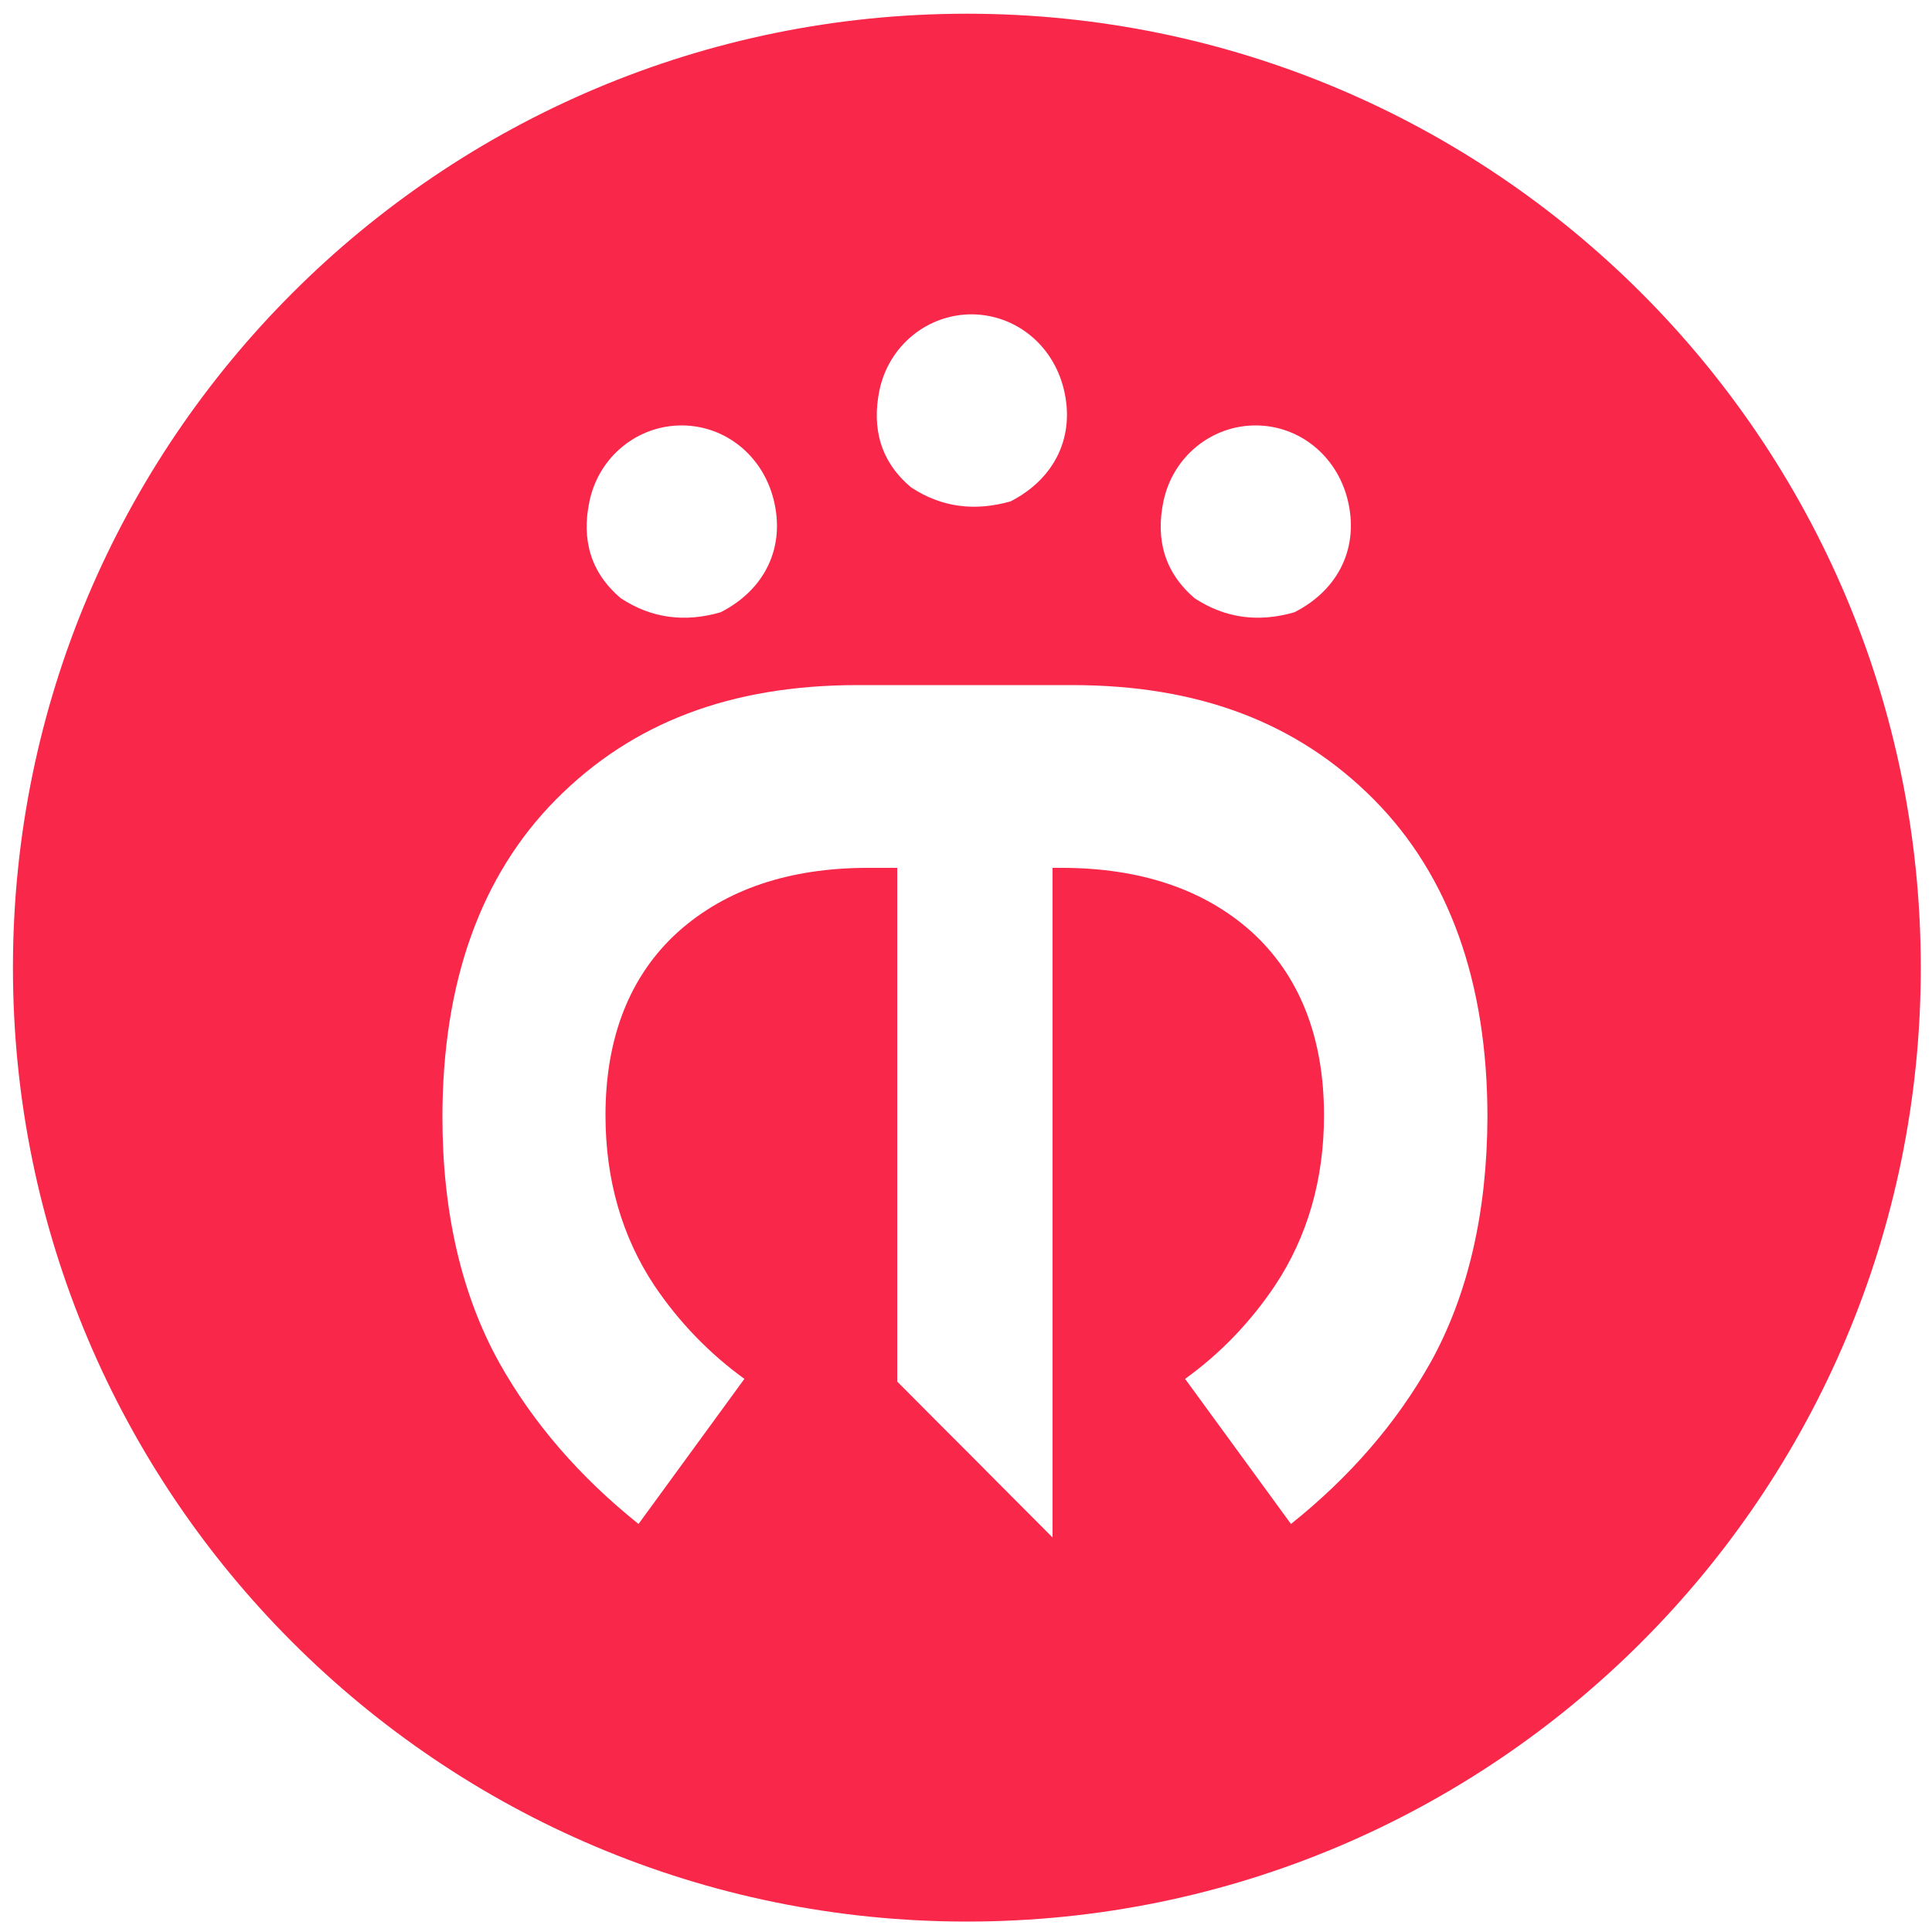
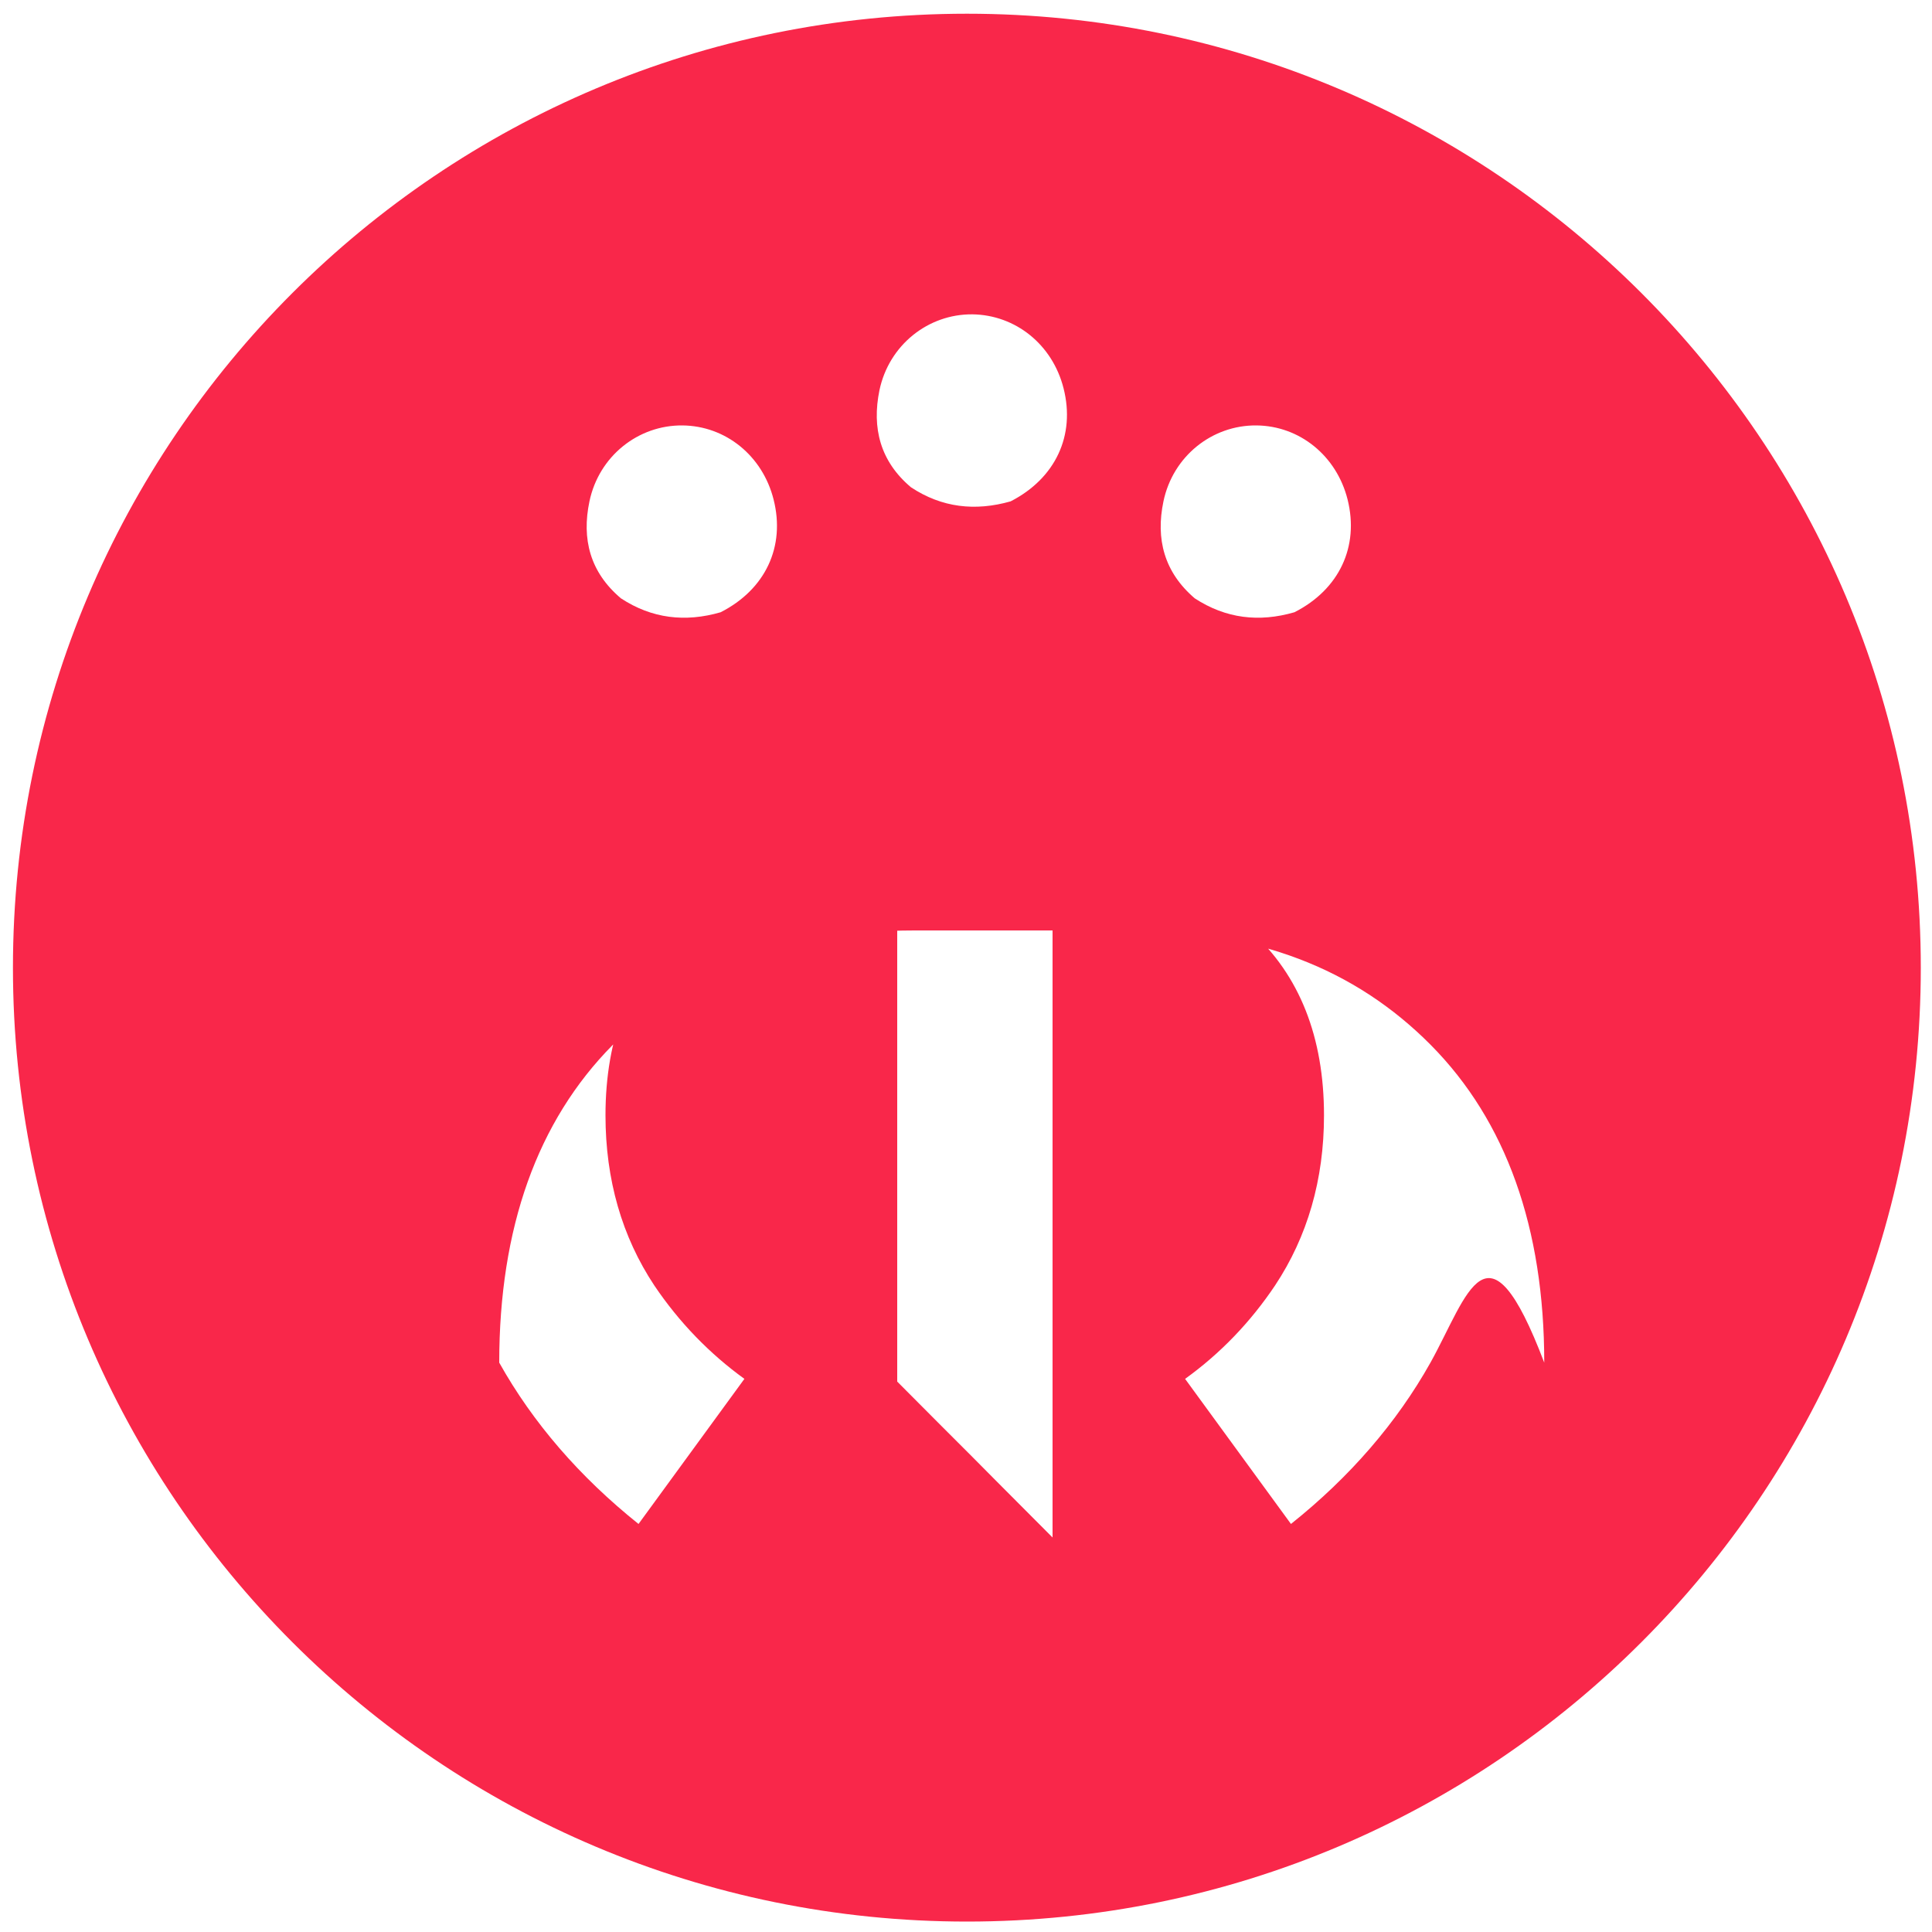
<svg xmlns="http://www.w3.org/2000/svg" id="Capa_1" x="0px" y="0px" viewBox="0 0 1000 1000" xml:space="preserve">
-   <path fill="#F9274A" d="M500.5,7.1C227.7,7.1,6.7,228.1,6.7,500.9c0,272.7,221.1,493.7,493.8,493.7c272.7,0,493.7-221.1,493.7-493.7 C994.2,228.1,773.2,7.1,500.5,7.1z M602.2,259.5c4.9-23.4,25.2-39.5,48.1-39.3c22.4,0.2,41.5,15.7,47.2,38.3 c6.1,24.4-4.3,46.6-27.5,58.4c-18.3,5.3-35.5,3.3-51.6-7.2C602.6,296.2,598.1,279,602.2,259.5z M455.2,202 c4.9-23.4,25.2-39.5,48.1-39.3c22.4,0.3,41.5,15.7,47.2,38.3c6.2,24.4-4.2,46.6-27.4,58.5c-18.3,5.2-35.6,3.3-51.6-7.3 C455.6,238.8,451.2,221.5,455.2,202z M305.1,259.5c4.9-23.4,25.2-39.5,48.1-39.3c22.4,0.2,41.5,15.7,47.2,38.3 c6.2,24.4-4.2,46.6-27.4,58.4c-18.3,5.3-35.6,3.3-51.6-7.2C305.4,296.2,301,279,305.1,259.5z M740.4,705.3 c-17.4,31-41.6,59.1-72.2,83.5l-54.8-75.1c18.2-13.1,33.8-29.3,46.6-48.4c16.7-25.2,25.3-54.7,25.3-88c0-40.5-12.7-72.5-37.6-95.1 c-24.5-21.9-57.5-33-98.2-33h-4.7v346.6l-28.8-28.9l-12.5-12.6l-15.9-15.9l-23.2-23.3V449.2h-15.2c-40.6,0-73.6,11.1-98.2,33.1 c-24.9,22.5-37.6,54.5-37.6,95c0,33.2,8.5,62.8,25.3,88.1c12.8,19,28.5,35.2,46.6,48.3l-54.8,75.1c-30.5-24.4-54.7-52.4-72.1-83.5 c-19.5-35.1-29.4-77.9-29.4-127c0-69.7,19.7-125,58.7-164.4c39.5-39.9,90.6-59.3,156.3-59.3h110.9c65.6,0,116.7,19.4,156.3,59.3 c39,39.4,58.7,94.7,58.7,164.4C769.7,627.5,759.9,670.2,740.4,705.3z" />
+   <path fill="#F9274A" d="M500.5,7.1C227.7,7.1,6.7,228.1,6.7,500.9c0,272.7,221.1,493.7,493.8,493.7c272.7,0,493.7-221.1,493.7-493.7 C994.2,228.1,773.2,7.1,500.5,7.1z M602.2,259.5c4.9-23.4,25.2-39.5,48.1-39.3c22.4,0.2,41.5,15.7,47.2,38.3 c6.1,24.4-4.3,46.6-27.5,58.4c-18.3,5.3-35.5,3.3-51.6-7.2C602.6,296.2,598.1,279,602.2,259.5z M455.2,202 c4.9-23.4,25.2-39.5,48.1-39.3c22.4,0.3,41.5,15.7,47.2,38.3c6.2,24.4-4.2,46.6-27.4,58.5c-18.3,5.2-35.6,3.3-51.6-7.3 C455.6,238.8,451.2,221.5,455.2,202z M305.1,259.5c4.9-23.4,25.2-39.5,48.1-39.3c22.4,0.2,41.5,15.7,47.2,38.3 c6.2,24.4-4.2,46.6-27.4,58.4c-18.3,5.3-35.6,3.3-51.6-7.2C305.4,296.2,301,279,305.1,259.5z M740.4,705.3 c-17.4,31-41.6,59.1-72.2,83.5l-54.8-75.1c18.2-13.1,33.8-29.3,46.6-48.4c16.7-25.2,25.3-54.7,25.3-88c0-40.5-12.7-72.5-37.6-95.1 c-24.5-21.9-57.5-33-98.2-33h-4.7v346.6l-28.8-28.9l-12.5-12.6l-15.9-15.9l-23.2-23.3V449.2h-15.2c-40.6,0-73.6,11.1-98.2,33.1 c-24.9,22.5-37.6,54.5-37.6,95c0,33.2,8.5,62.8,25.3,88.1c12.8,19,28.5,35.2,46.6,48.3l-54.8,75.1c-30.5-24.4-54.7-52.4-72.1-83.5 c0-69.7,19.7-125,58.7-164.4c39.5-39.9,90.6-59.3,156.3-59.3h110.9c65.6,0,116.7,19.4,156.3,59.3 c39,39.4,58.7,94.7,58.7,164.4C769.7,627.5,759.9,670.2,740.4,705.3z" />
</svg>